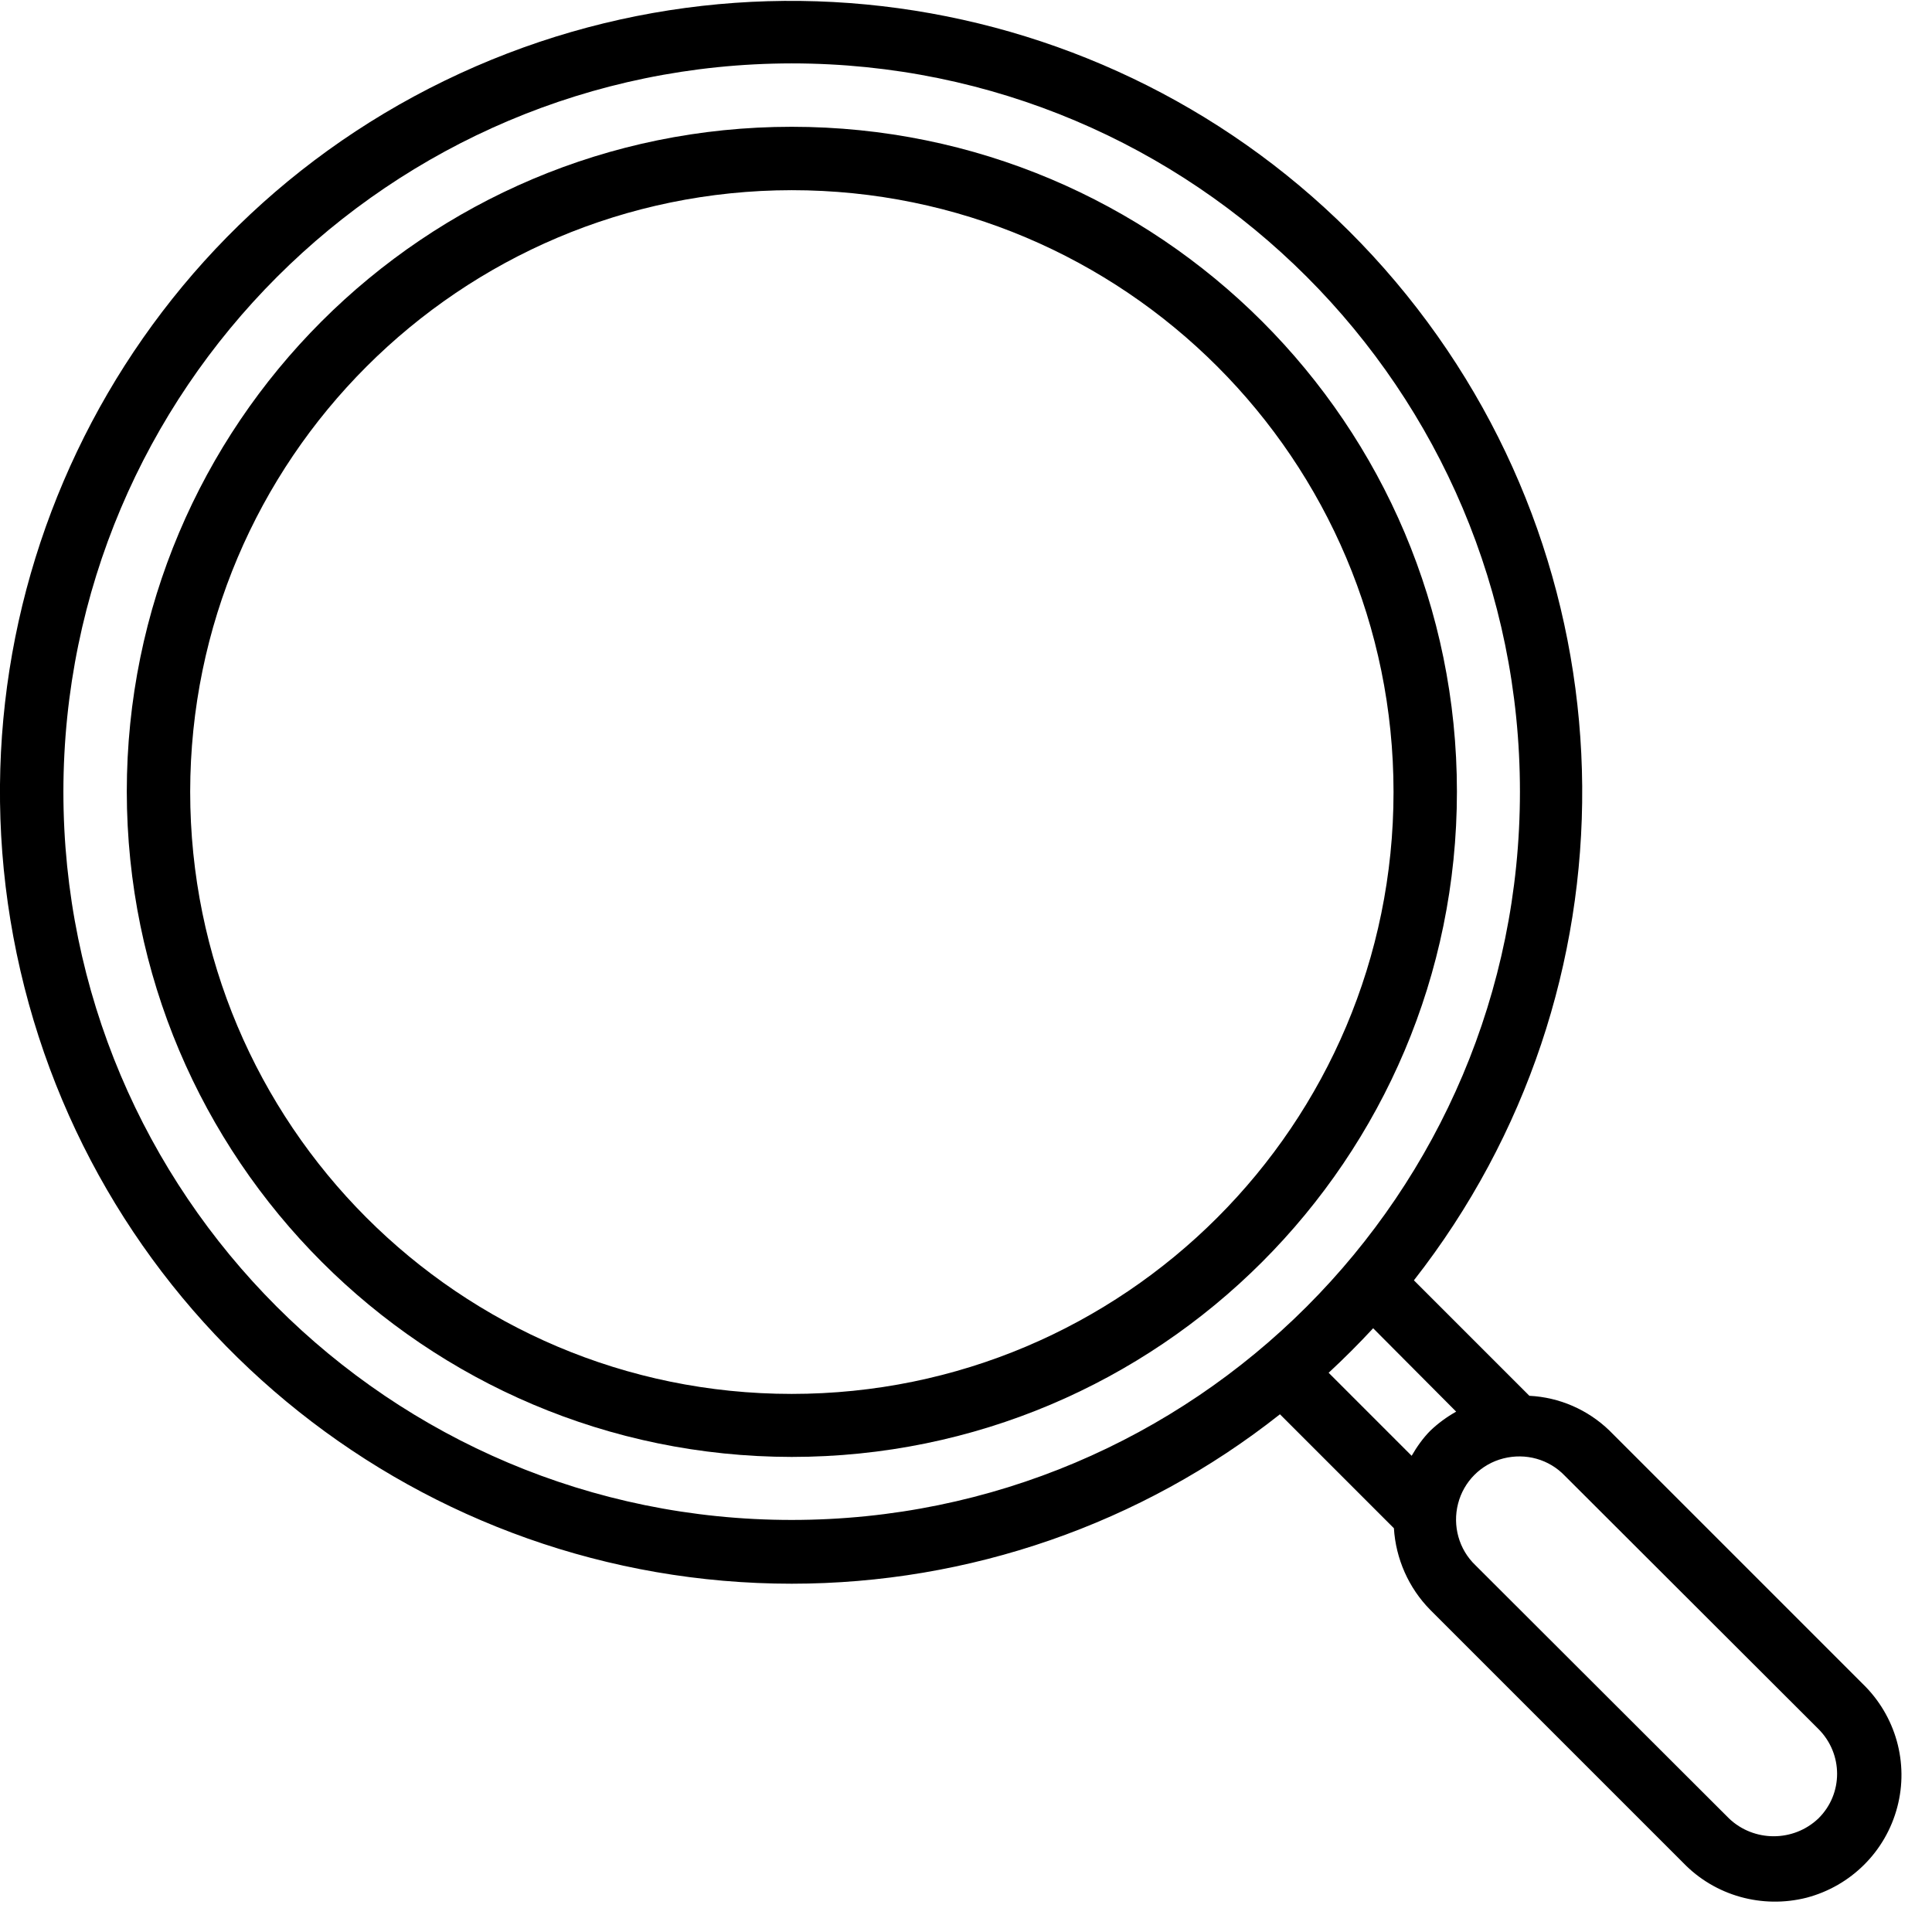
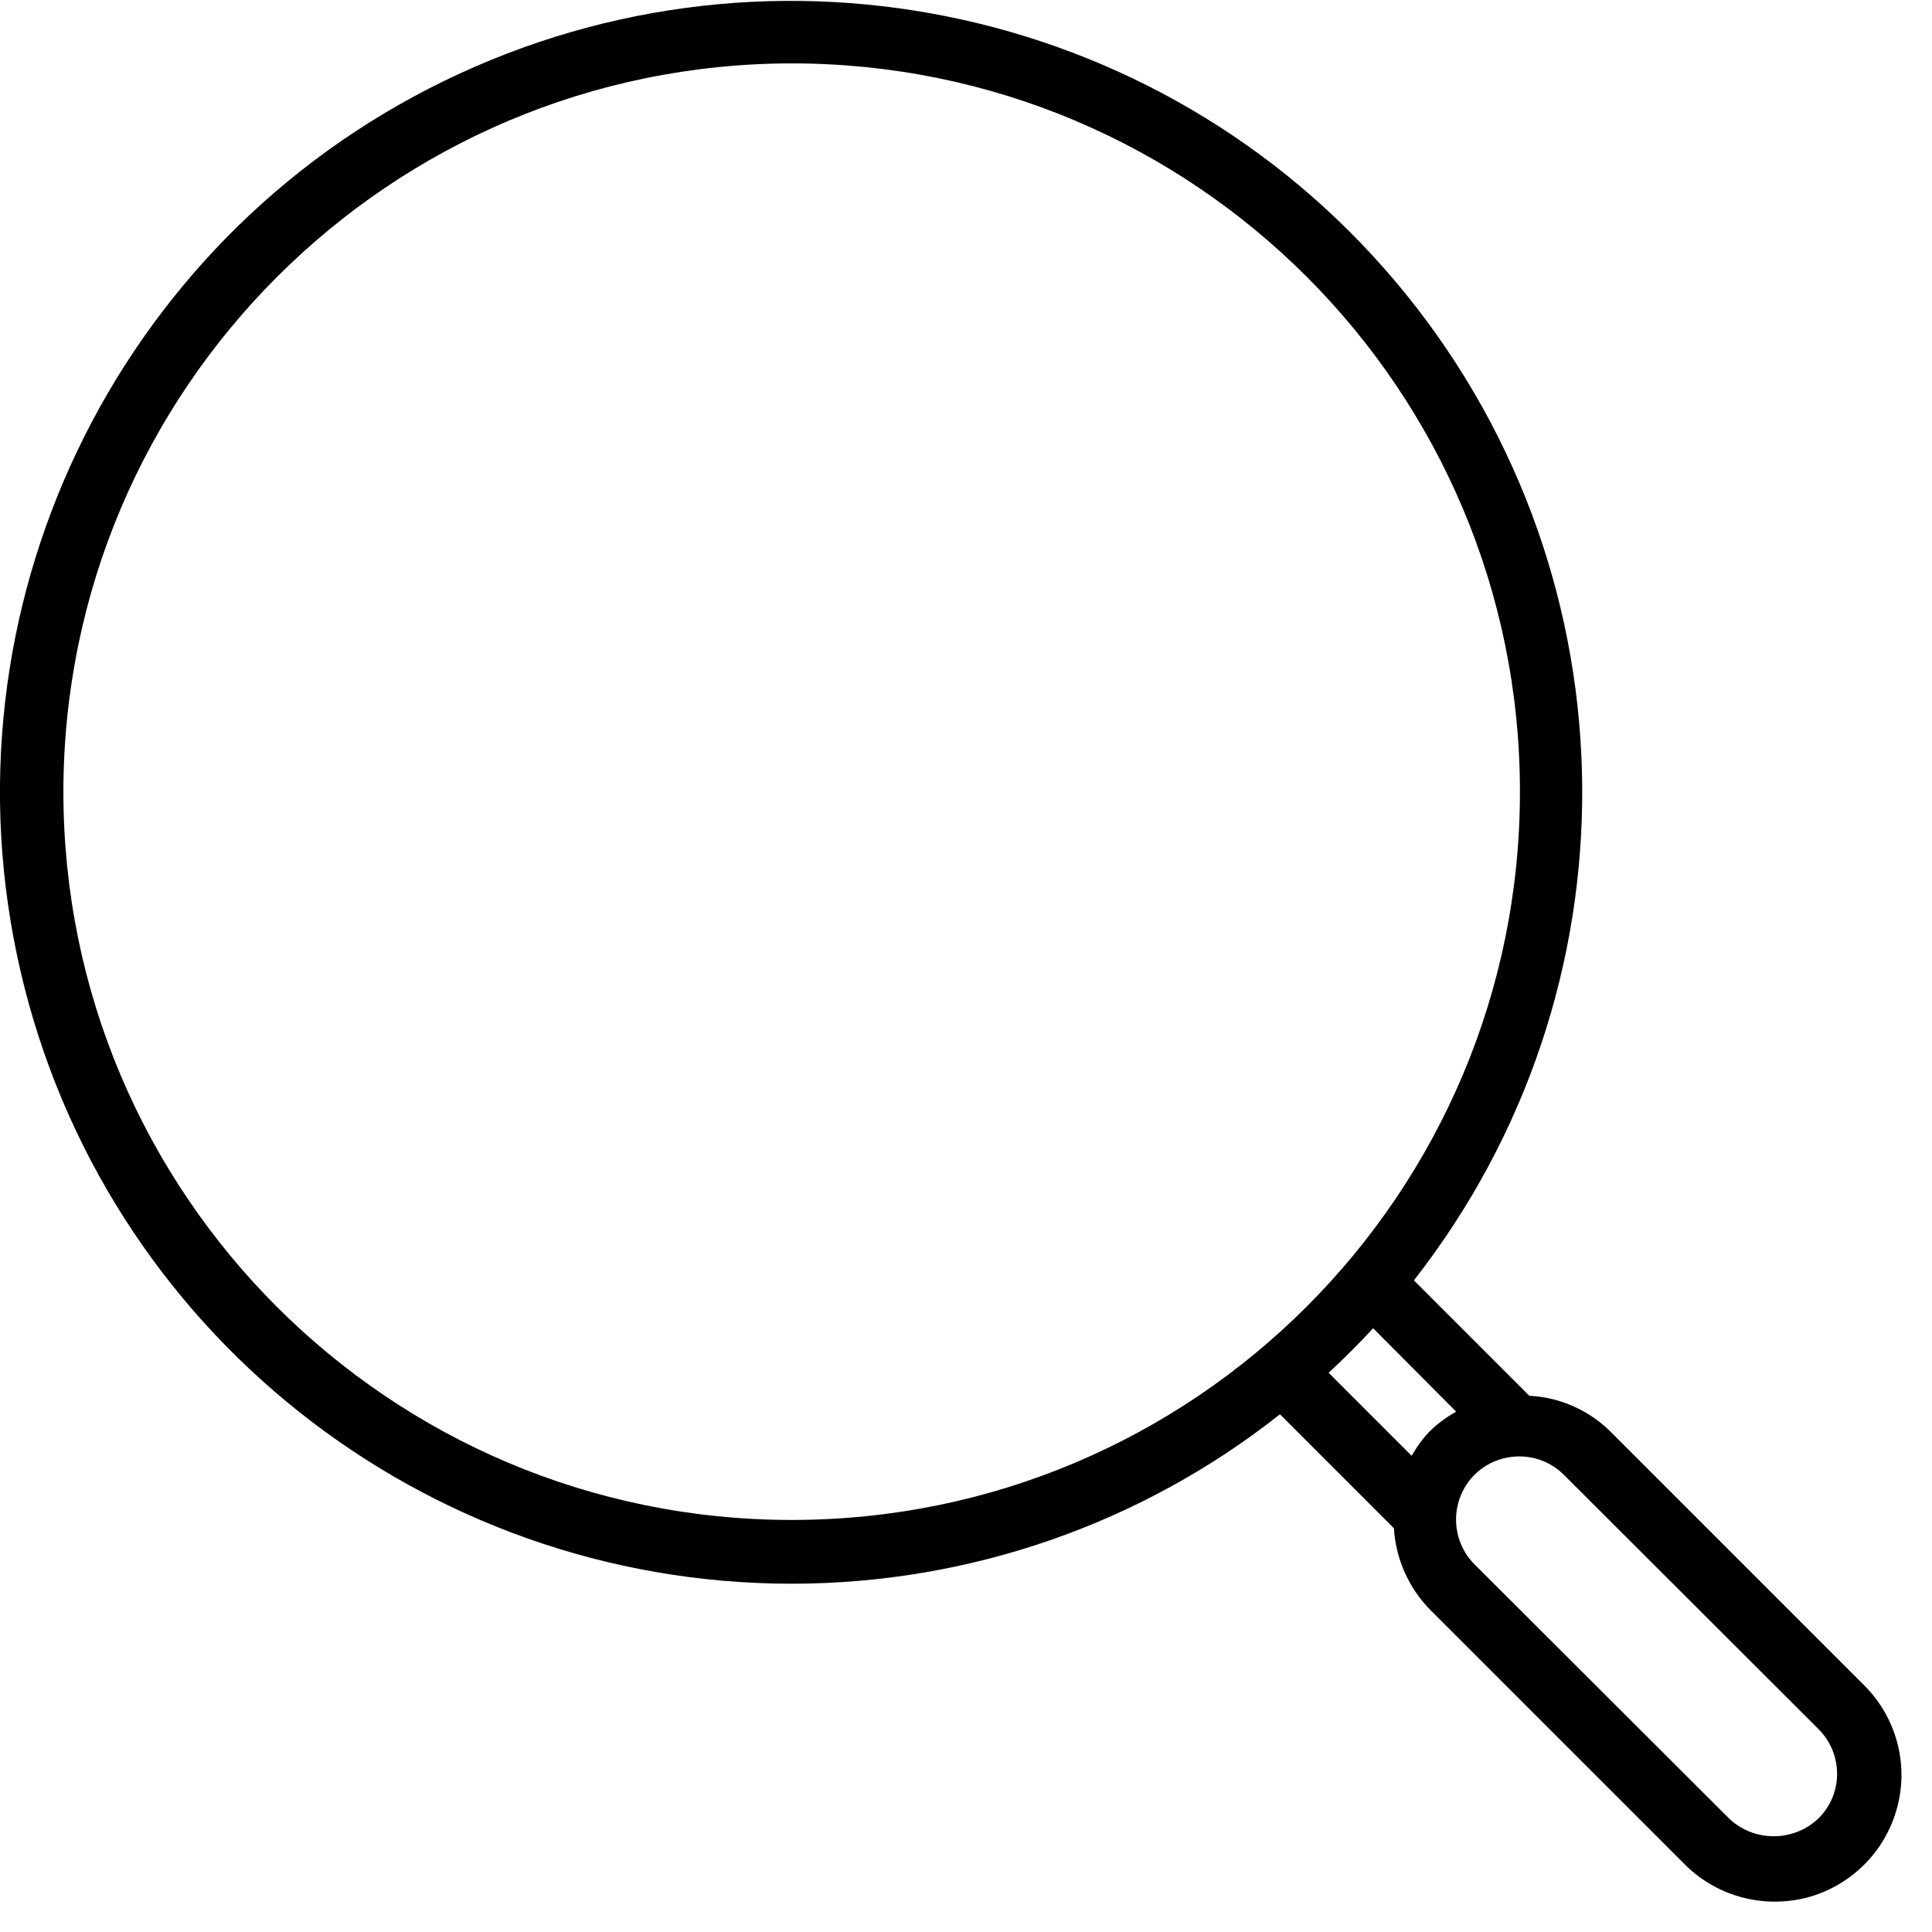
<svg xmlns="http://www.w3.org/2000/svg" version="1.1" id="Isolation_Mode" x="0px" y="0px" viewBox="0 0 512 512" style="enable-background:new 0 0 512 512;" xml:space="preserve">
  <style type="text/css">
	.st0{fill:#000;}
</style>
  <g id="_x30_28---Stock-Market-Research" transform="translate(-1)">
    <path id="Shape" class="st0" d="M210.8,419.7c47,0,92.6-15.8,129.4-44.9l30.2,30.2c0.5,8.1,3.9,15.8,9.6,21.6l67.1,67.1   c8.4,8.7,20.9,12.2,32.7,9.2c11.7-3.1,20.9-12.2,24-24c3.1-11.7-0.4-24.2-9.2-32.7l-67.1-67.1c-5.7-5.5-13.2-8.8-21.2-9.2   l-30.6-30.6c60.2-76.9,59.4-185.2-2-261.2S206.6-21.3,118.8,21.4S-15.6,162,6.4,257.2S113.2,419.7,210.8,419.7L210.8,419.7z    M482.9,458.2c6.6,6.6,6.6,17.2,0,23.7c-6.6,6.3-17.1,6.3-23.7,0L392,414.8c-4.4-4.2-6.1-10.5-4.6-16.3c1.5-5.9,6.1-10.5,12-12   c5.9-1.5,12.1,0.2,16.3,4.6L482.9,458.2z M386.9,374.1c-2.5,1.4-4.8,3.1-6.8,5c-2,2-3.6,4.3-5,6.7l-22-22c4.1-3.8,8-7.7,11.8-11.8   L386.9,374.1z M210.8,16.8c106.6,0,193,86.4,193,193s-86.4,193-193,193s-193-86.4-193-193C17.9,103.3,104.3,16.9,210.8,16.8   L210.8,16.8z" />
-     <path id="Shape_00000081607698336529263470000012874776483094713502_" class="st0" d="M210.8,386.1c97.3,0,176.3-78.9,176.3-176.3   S308.2,33.6,210.8,33.6S34.6,112.5,34.6,209.8C34.7,307.1,113.5,386,210.8,386.1z M210.8,50.4c88.1,0,159.5,71.4,159.5,159.5   s-71.4,159.5-159.5,159.5S51.4,297.9,51.4,209.8C51.5,121.8,122.8,50.5,210.8,50.4z" />
  </g>
</svg>